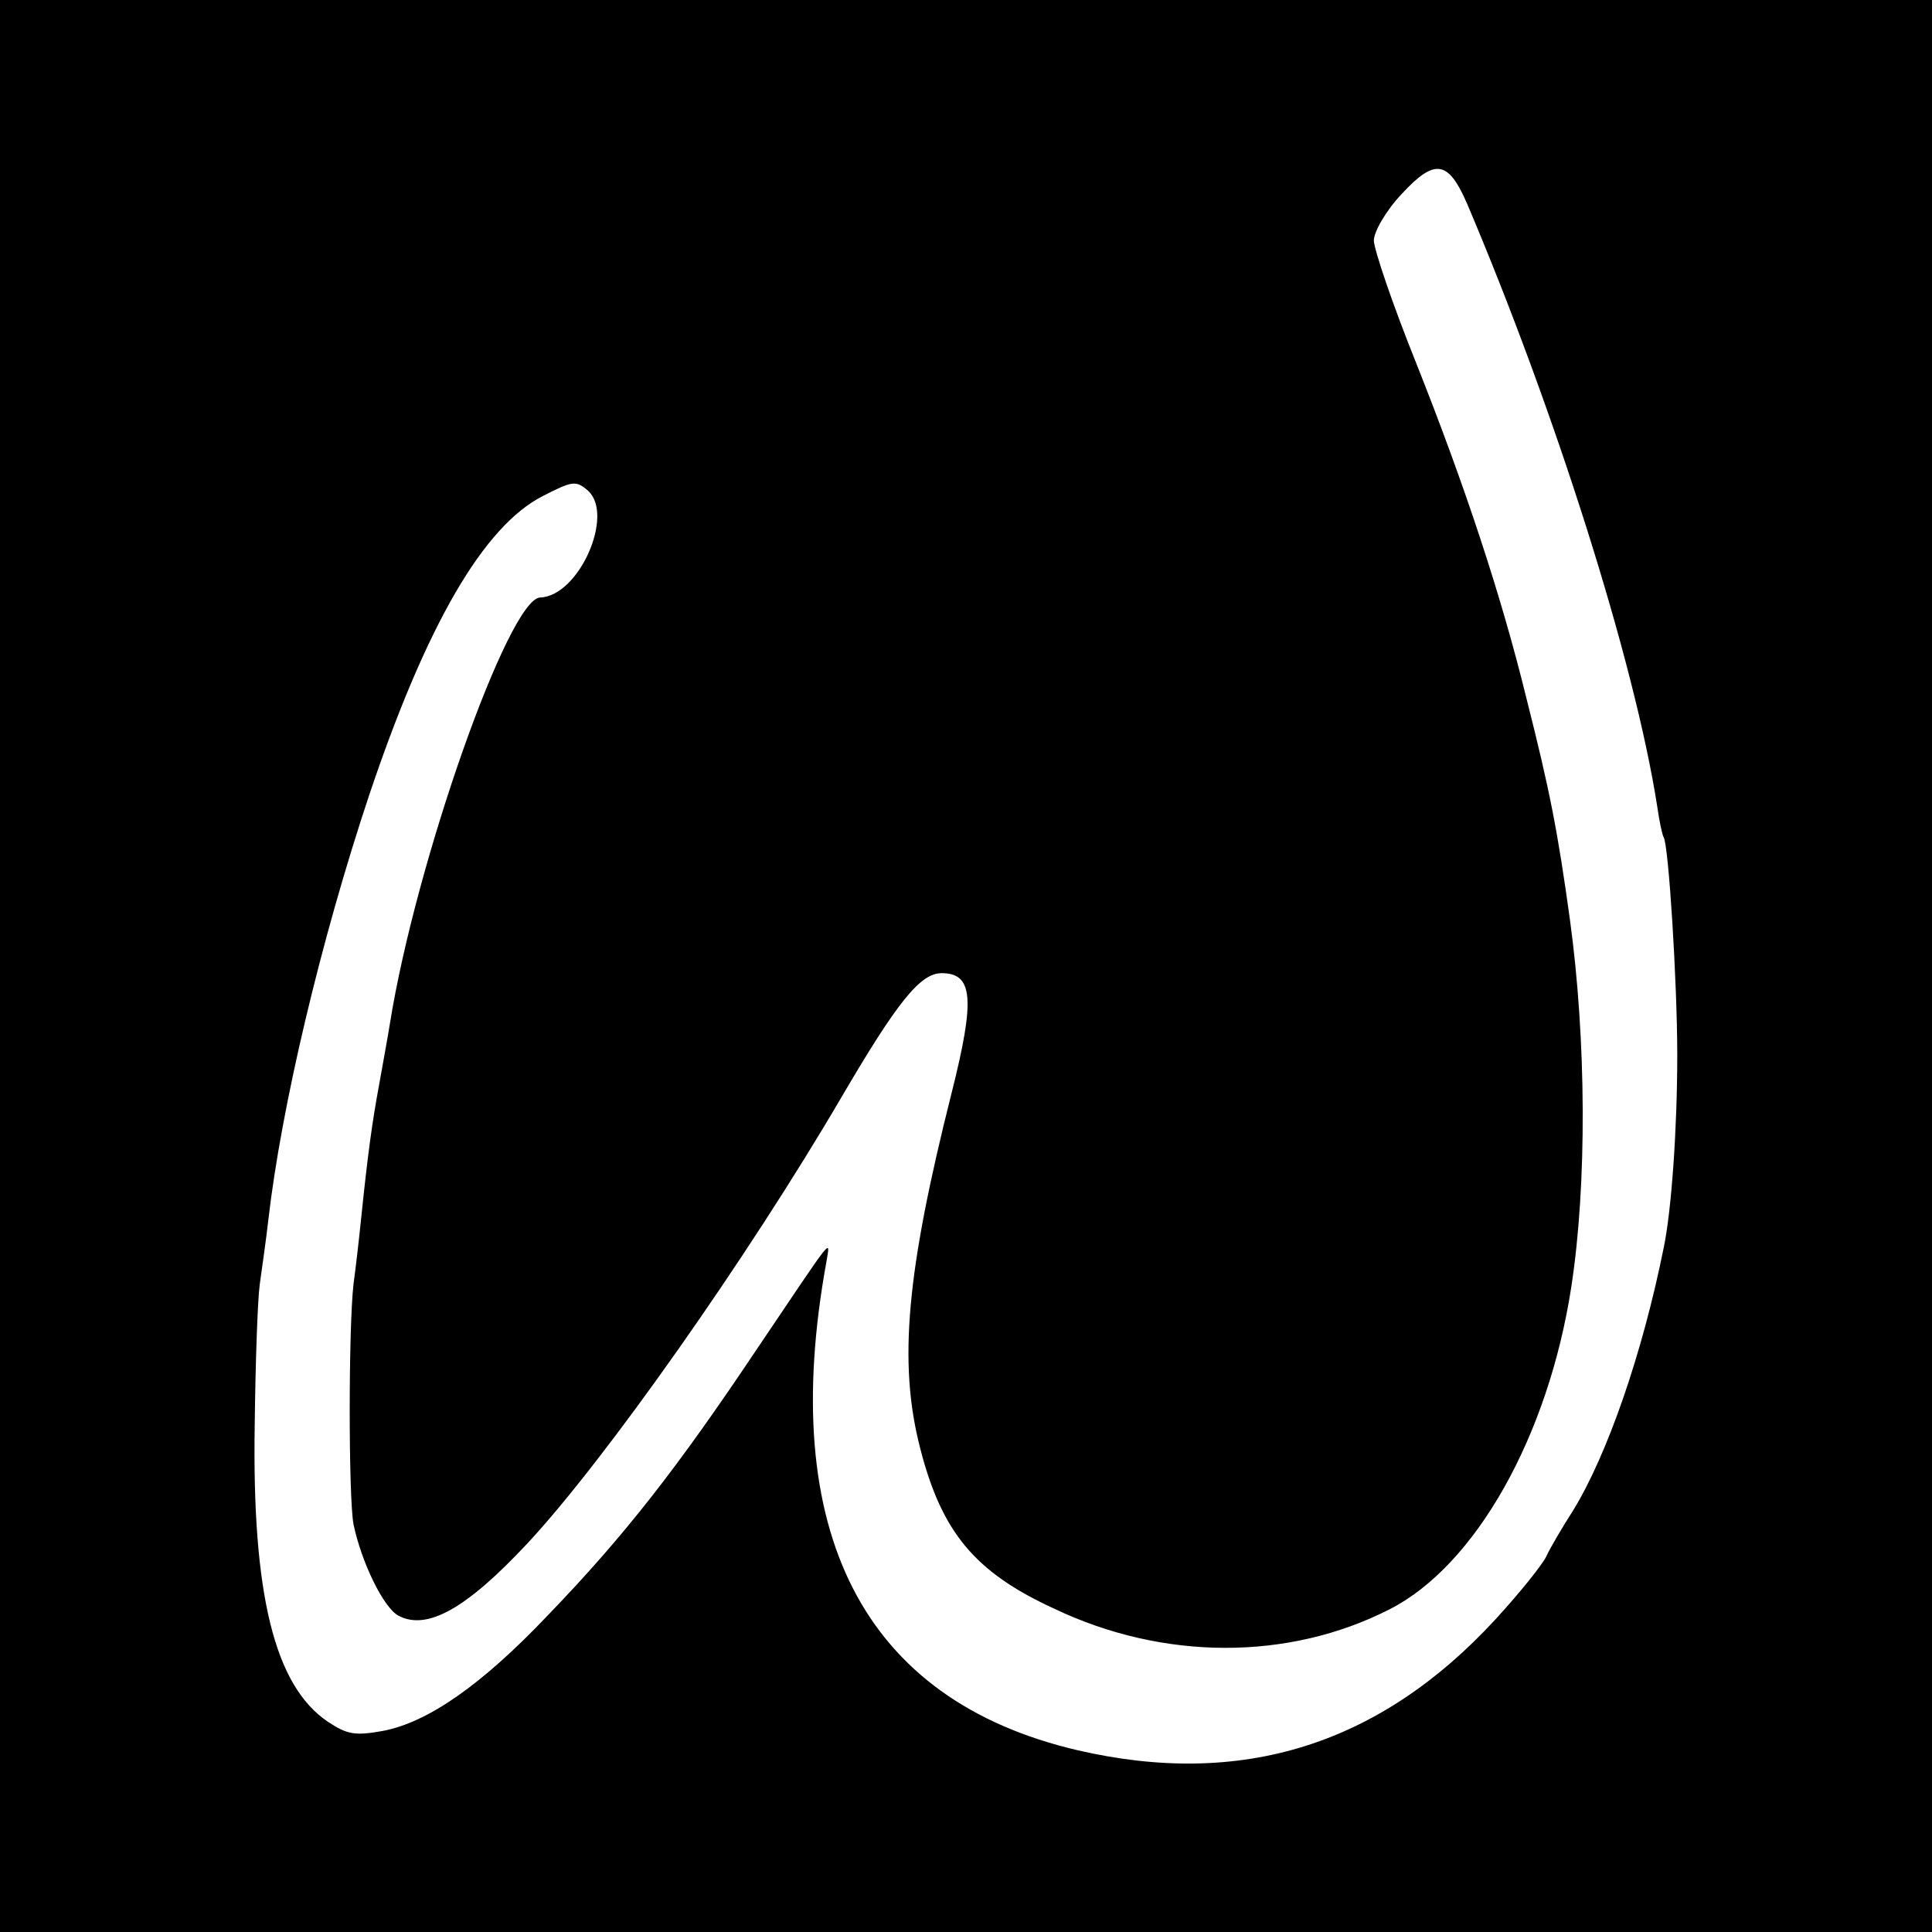
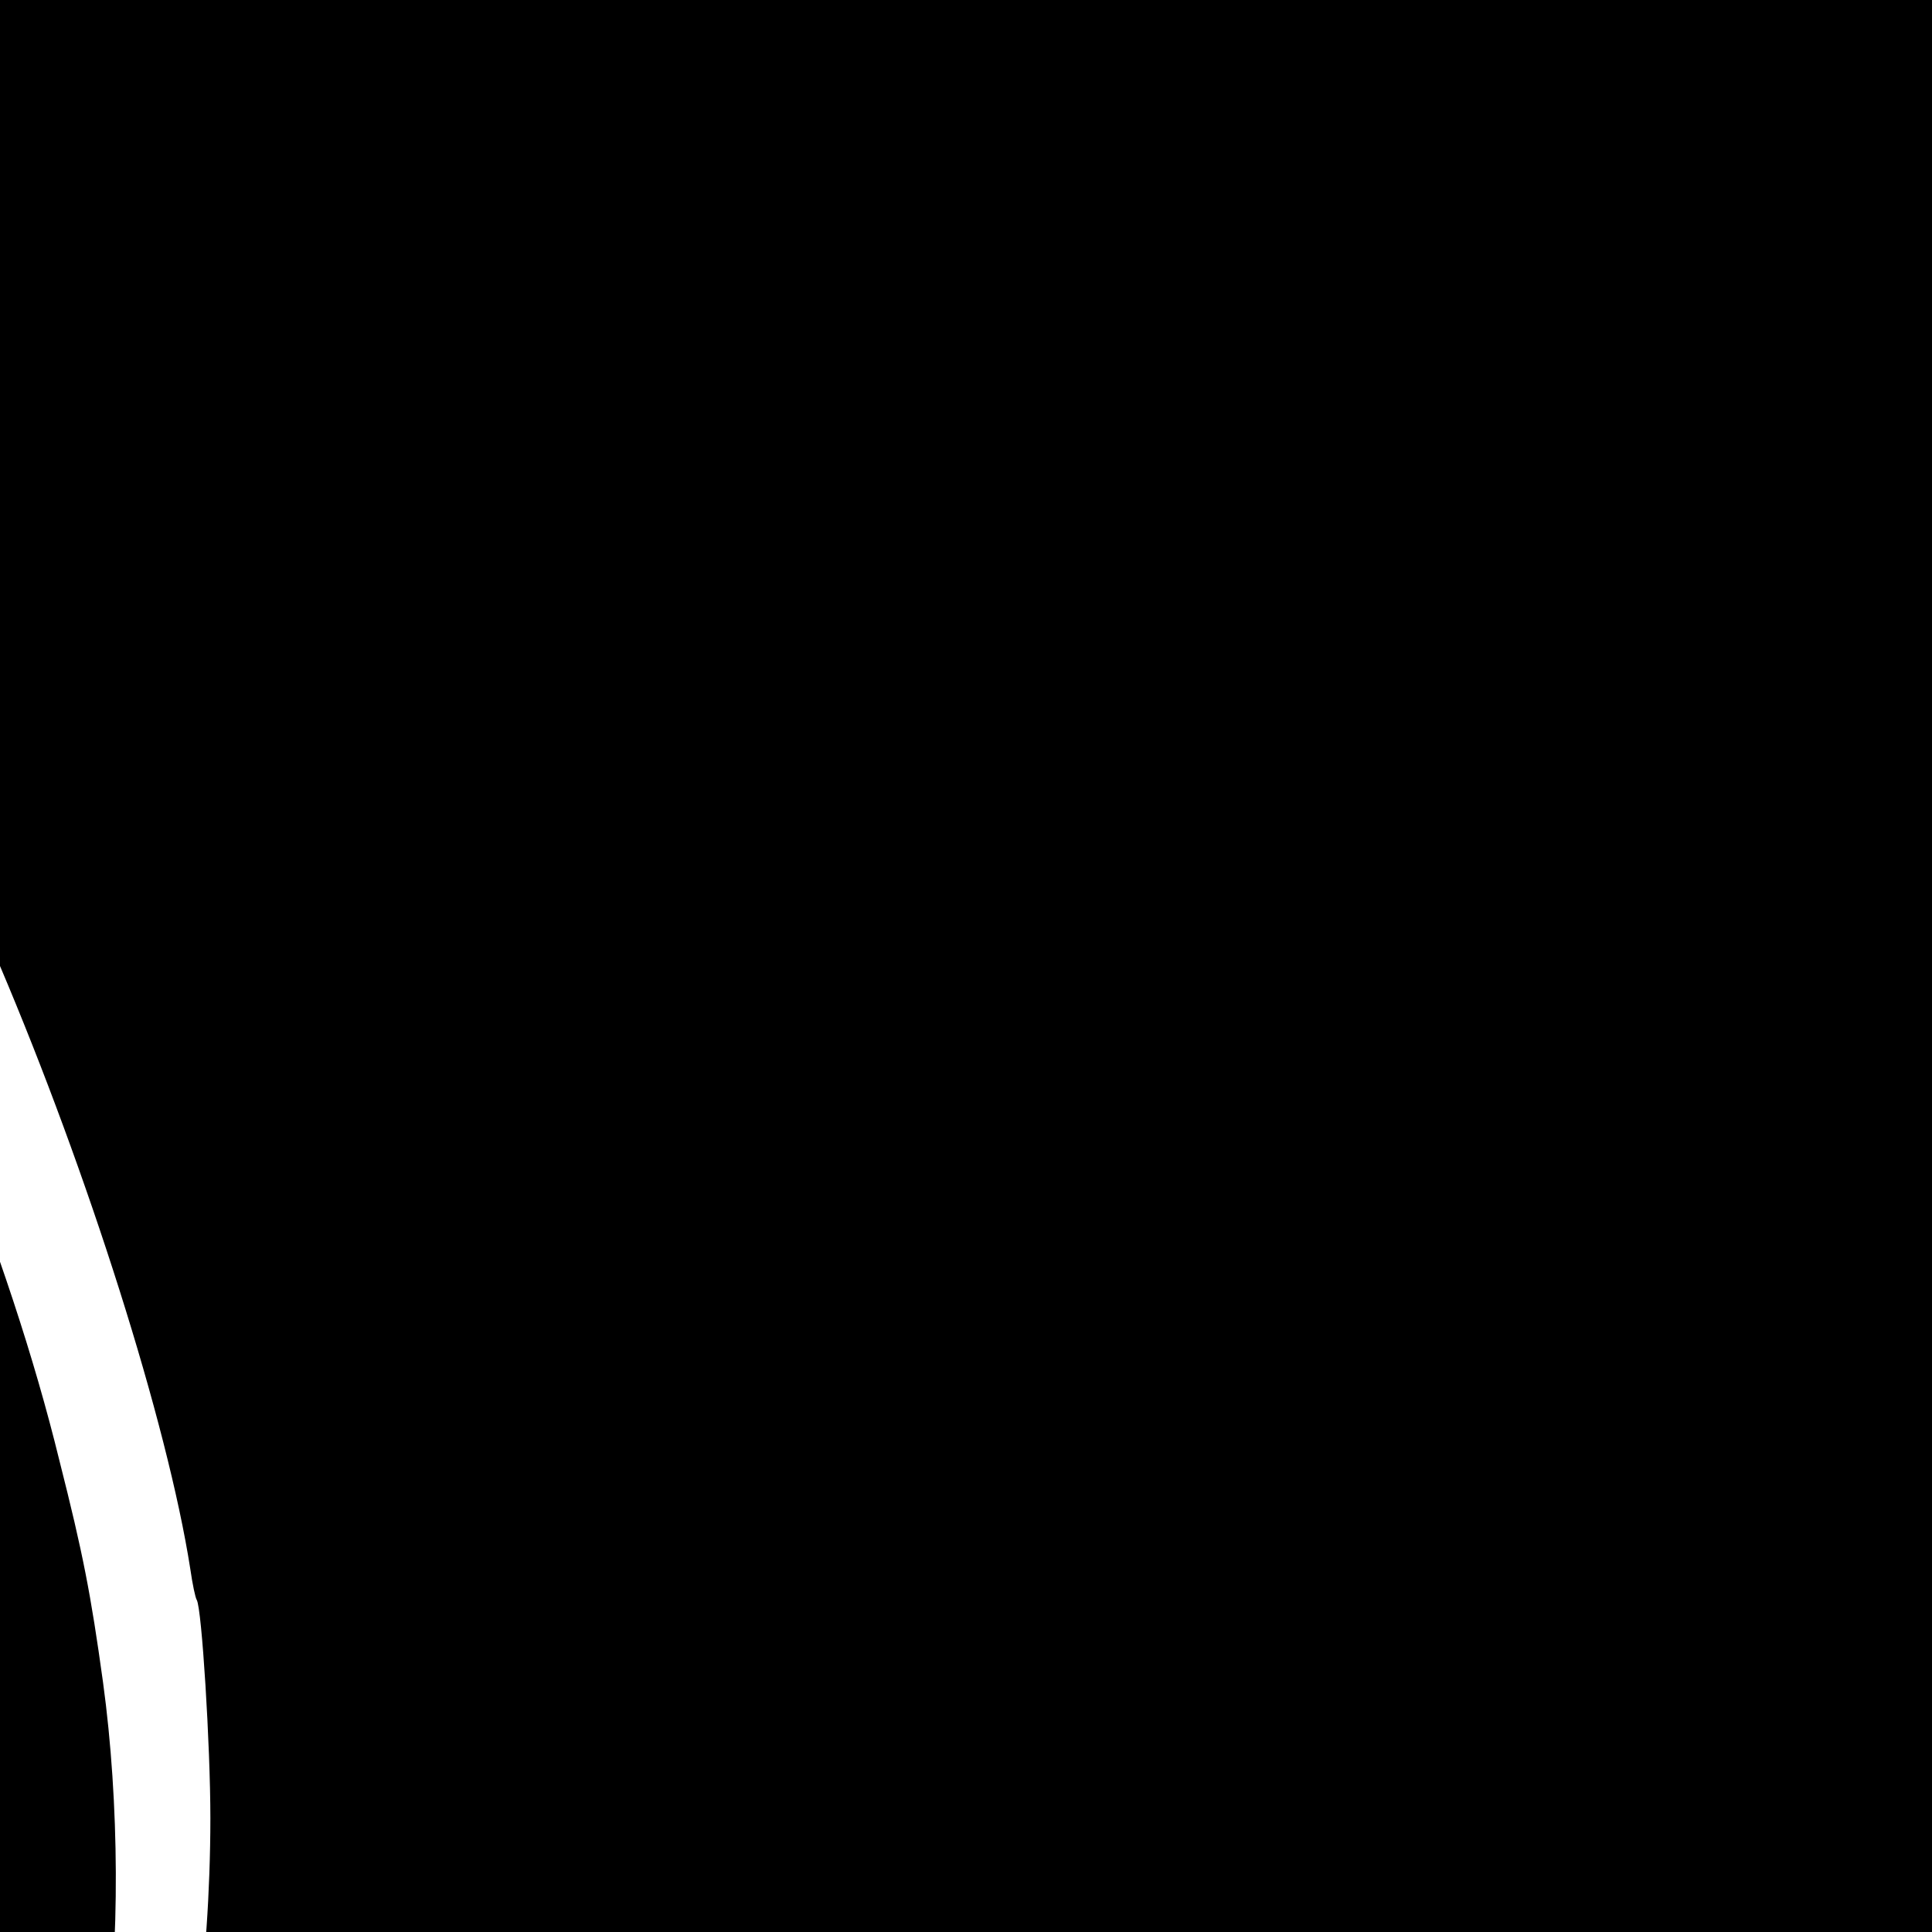
<svg xmlns="http://www.w3.org/2000/svg" version="1" width="360" height="360" viewBox="0 0 270 270">
-   <path d="M0 135v135h270V0H0v135zM205 28.4c12.2 28.7 23.4 63.8 26.6 84.3.3 2.1.7 4 .9 4.3.7 1.2 1.9 20.3 1.9 30.5 0 10.1-.8 21.7-1.9 26.9-3 14.9-7.9 28.9-12.6 36.6-1.6 2.5-3.3 5.4-3.8 6.5-.5 1.1-3.7 5.1-7.1 8.8-16.2 17.6-35.5 23.6-58.4 18.3-30-7-42-30.5-35.1-68.3.5-3.2 1.3-4.1-9.7 12.2-11.1 16.6-18.5 26.1-29.2 37.2-9.3 9.8-16.8 15-23.1 16.2-3.9.7-5 .5-7.7-1.3-7.4-5-10.6-17.7-10.2-41.6.1-8.5.4-17.3.7-19.5.3-2.2.9-6.3 1.2-9 1.8-15.7 7.3-39 14.1-59.4 8-23.8 16-37.6 24.3-41.8 4.1-2.1 4.6-2.2 6.3-.7 3.7 3.4-1.3 14.7-6.7 14.9-4.4.1-17.4 37-21 59.5-.3 1.9-1 5.7-1.5 8.5-1 5.4-1.6 9.8-2.5 18.5-.3 3-.8 7.3-1.1 9.5-.7 6.2-.7 29.6 0 33.5 1.1 5.3 4.2 11.7 6.3 12.8 4 2.1 9.5-1 18-10.1 10.9-11.7 30.8-40 43.8-62.2 7.9-13.5 11.1-17.5 14.1-17.5 4.4 0 4.7 3.6 1.4 16.7-6.3 25-7.5 37.7-4.4 49.7 3 11.7 7.6 17.3 18.7 22.4 15.3 7.3 32.8 7.3 46.9.1 12-6.1 22.2-24.2 25.4-45.1 2.2-14.3 2.1-34.5-.2-51.3-1.7-12.3-2.8-18-6.1-31-3.5-14.3-8.6-29.7-15.4-46.8-3.3-8.2-5.9-15.9-5.9-17.1 0-1.2 1.7-4.2 3.9-6.5 4.6-5 6.5-4.7 9.1 1.3z" />
+   <path d="M0 135v135h270V0H0v135zc12.2 28.7 23.4 63.8 26.6 84.3.3 2.1.7 4 .9 4.3.7 1.2 1.9 20.3 1.9 30.5 0 10.1-.8 21.7-1.9 26.9-3 14.9-7.9 28.9-12.6 36.6-1.6 2.5-3.3 5.4-3.8 6.5-.5 1.1-3.7 5.1-7.1 8.8-16.2 17.6-35.5 23.6-58.4 18.3-30-7-42-30.5-35.1-68.3.5-3.2 1.3-4.1-9.7 12.2-11.1 16.6-18.5 26.1-29.2 37.2-9.3 9.8-16.8 15-23.1 16.2-3.9.7-5 .5-7.7-1.3-7.4-5-10.6-17.7-10.2-41.6.1-8.5.4-17.3.7-19.5.3-2.2.9-6.3 1.2-9 1.8-15.7 7.3-39 14.1-59.4 8-23.8 16-37.6 24.3-41.8 4.1-2.1 4.6-2.2 6.3-.7 3.7 3.4-1.3 14.7-6.7 14.9-4.4.1-17.4 37-21 59.5-.3 1.9-1 5.7-1.5 8.5-1 5.4-1.6 9.8-2.5 18.5-.3 3-.8 7.3-1.1 9.5-.7 6.2-.7 29.6 0 33.5 1.1 5.3 4.2 11.7 6.3 12.8 4 2.1 9.5-1 18-10.1 10.9-11.7 30.8-40 43.8-62.2 7.9-13.5 11.1-17.5 14.1-17.5 4.4 0 4.7 3.6 1.4 16.7-6.3 25-7.5 37.7-4.4 49.7 3 11.7 7.6 17.3 18.7 22.4 15.3 7.3 32.8 7.3 46.9.1 12-6.1 22.2-24.2 25.4-45.1 2.2-14.3 2.1-34.5-.2-51.3-1.7-12.3-2.8-18-6.1-31-3.5-14.3-8.6-29.7-15.4-46.8-3.3-8.2-5.9-15.9-5.9-17.1 0-1.2 1.7-4.2 3.9-6.5 4.6-5 6.5-4.7 9.1 1.3z" />
</svg>